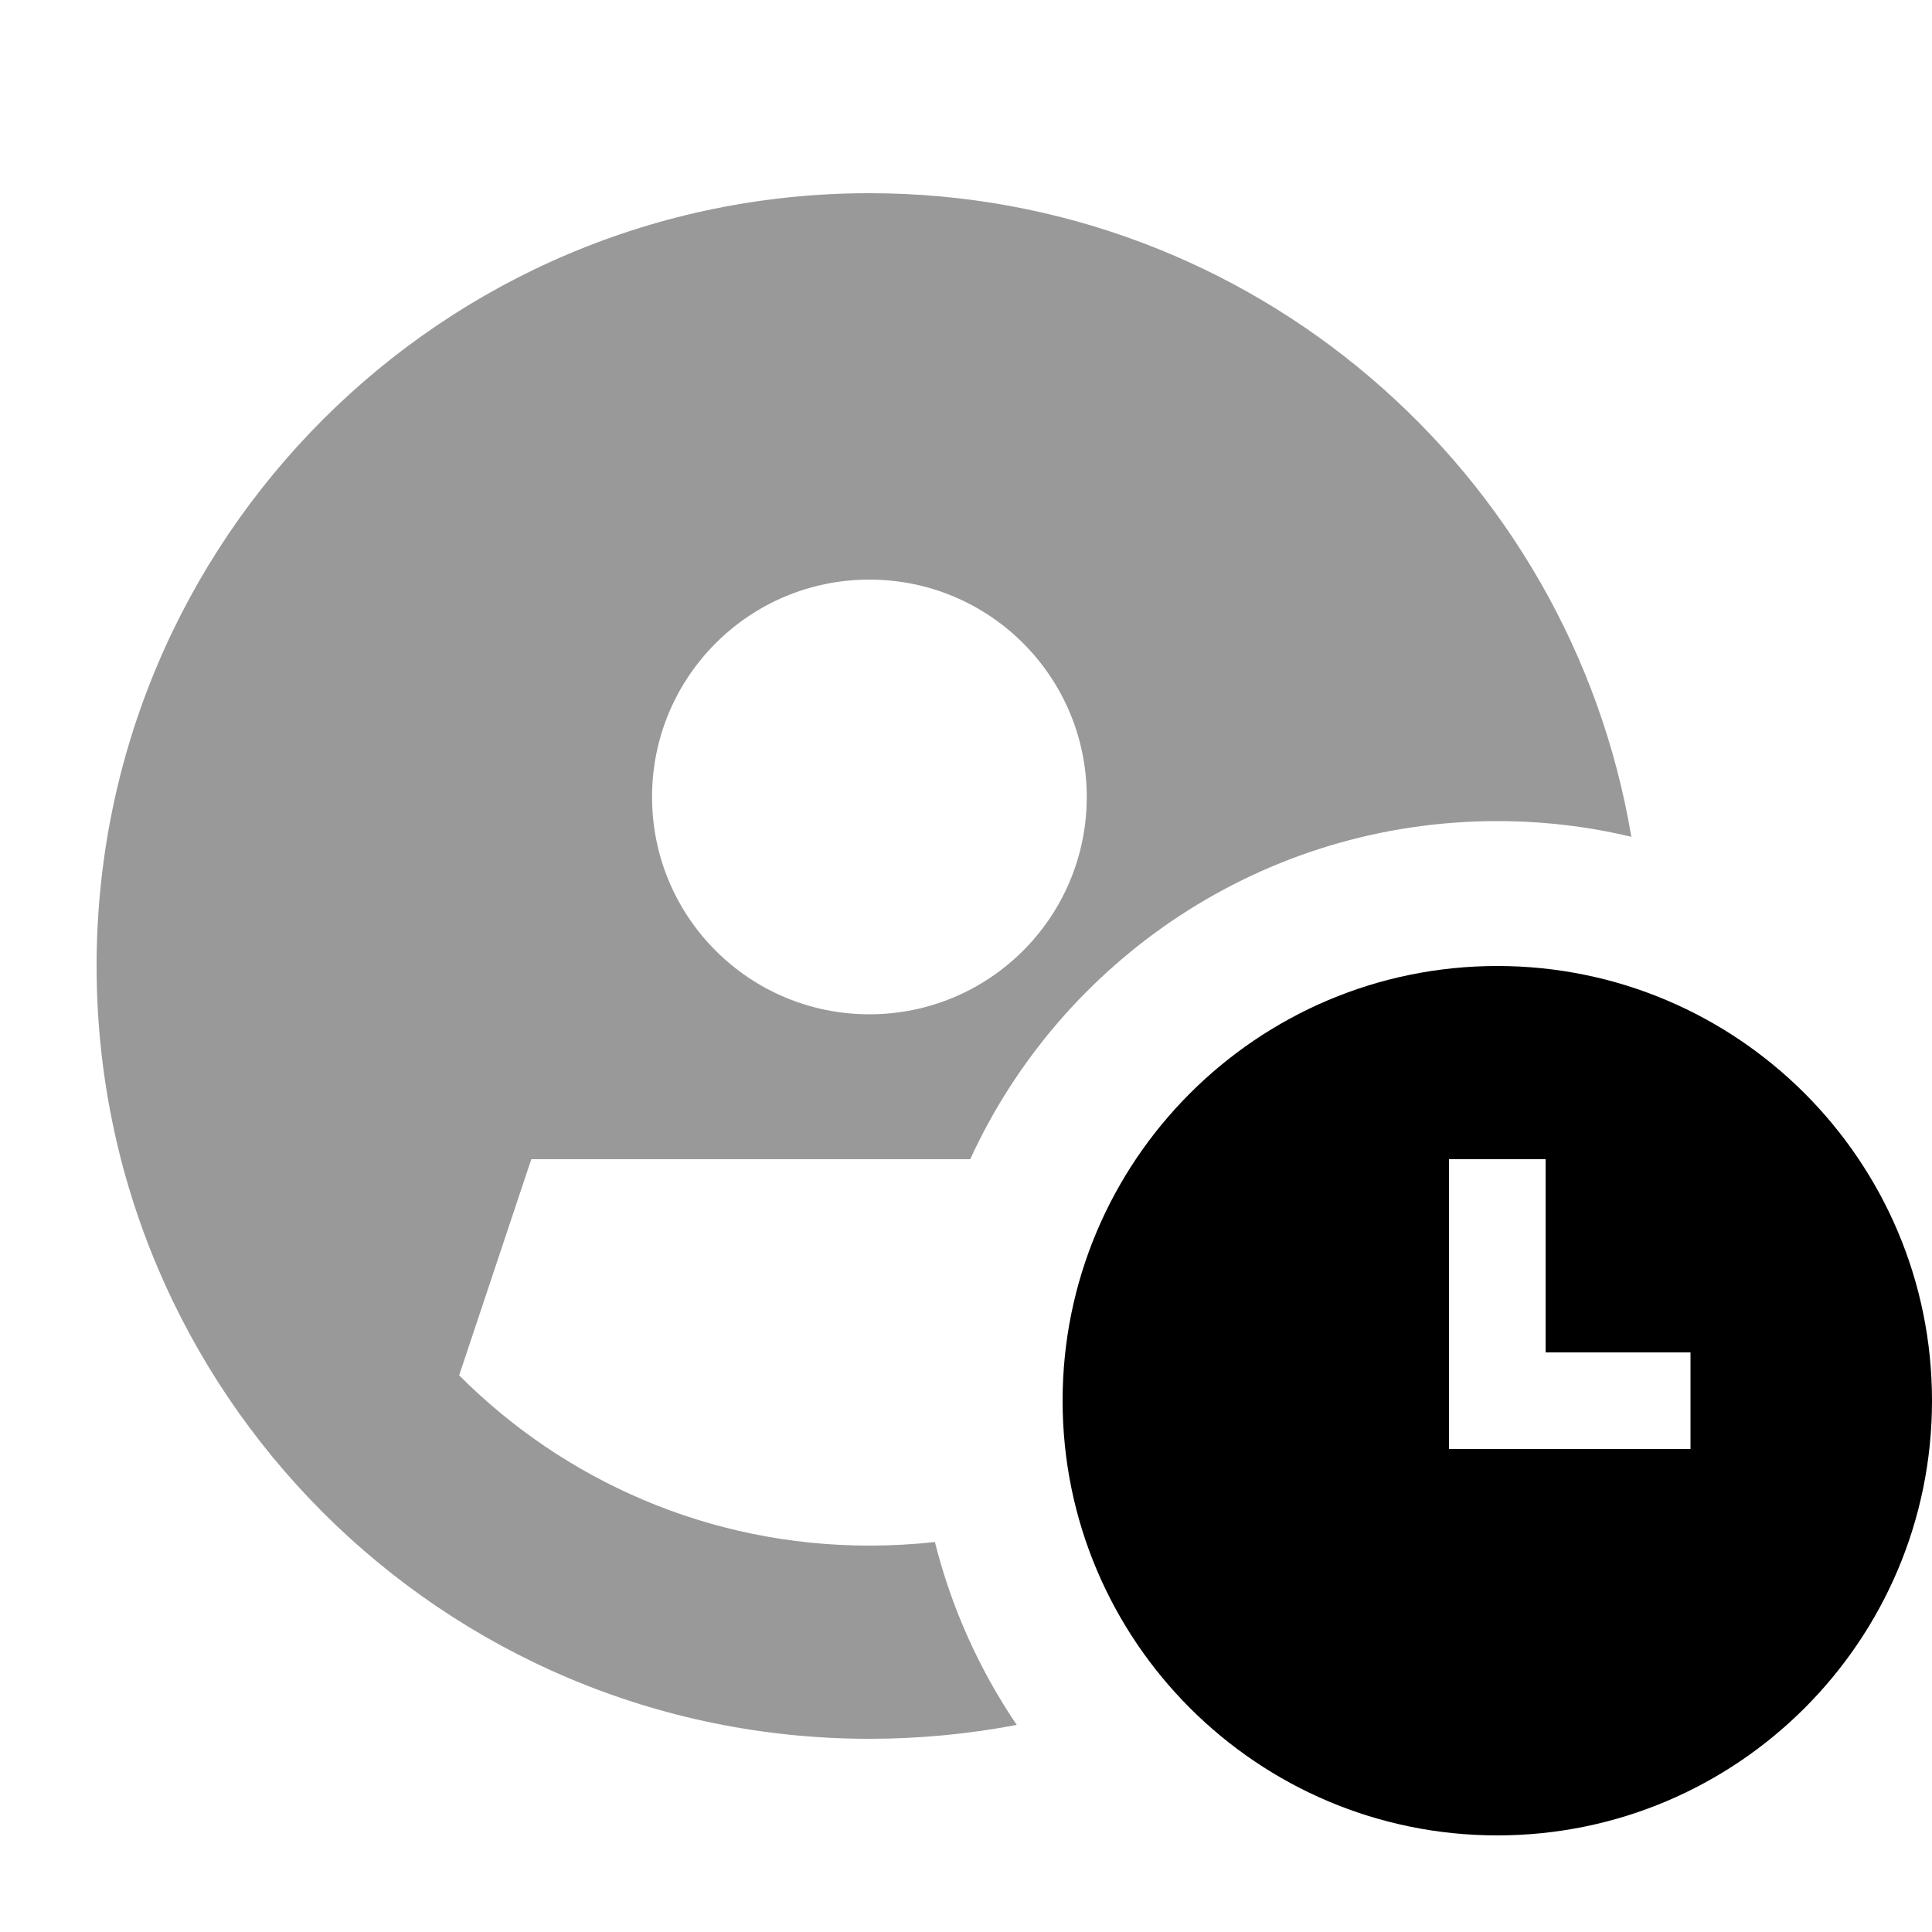
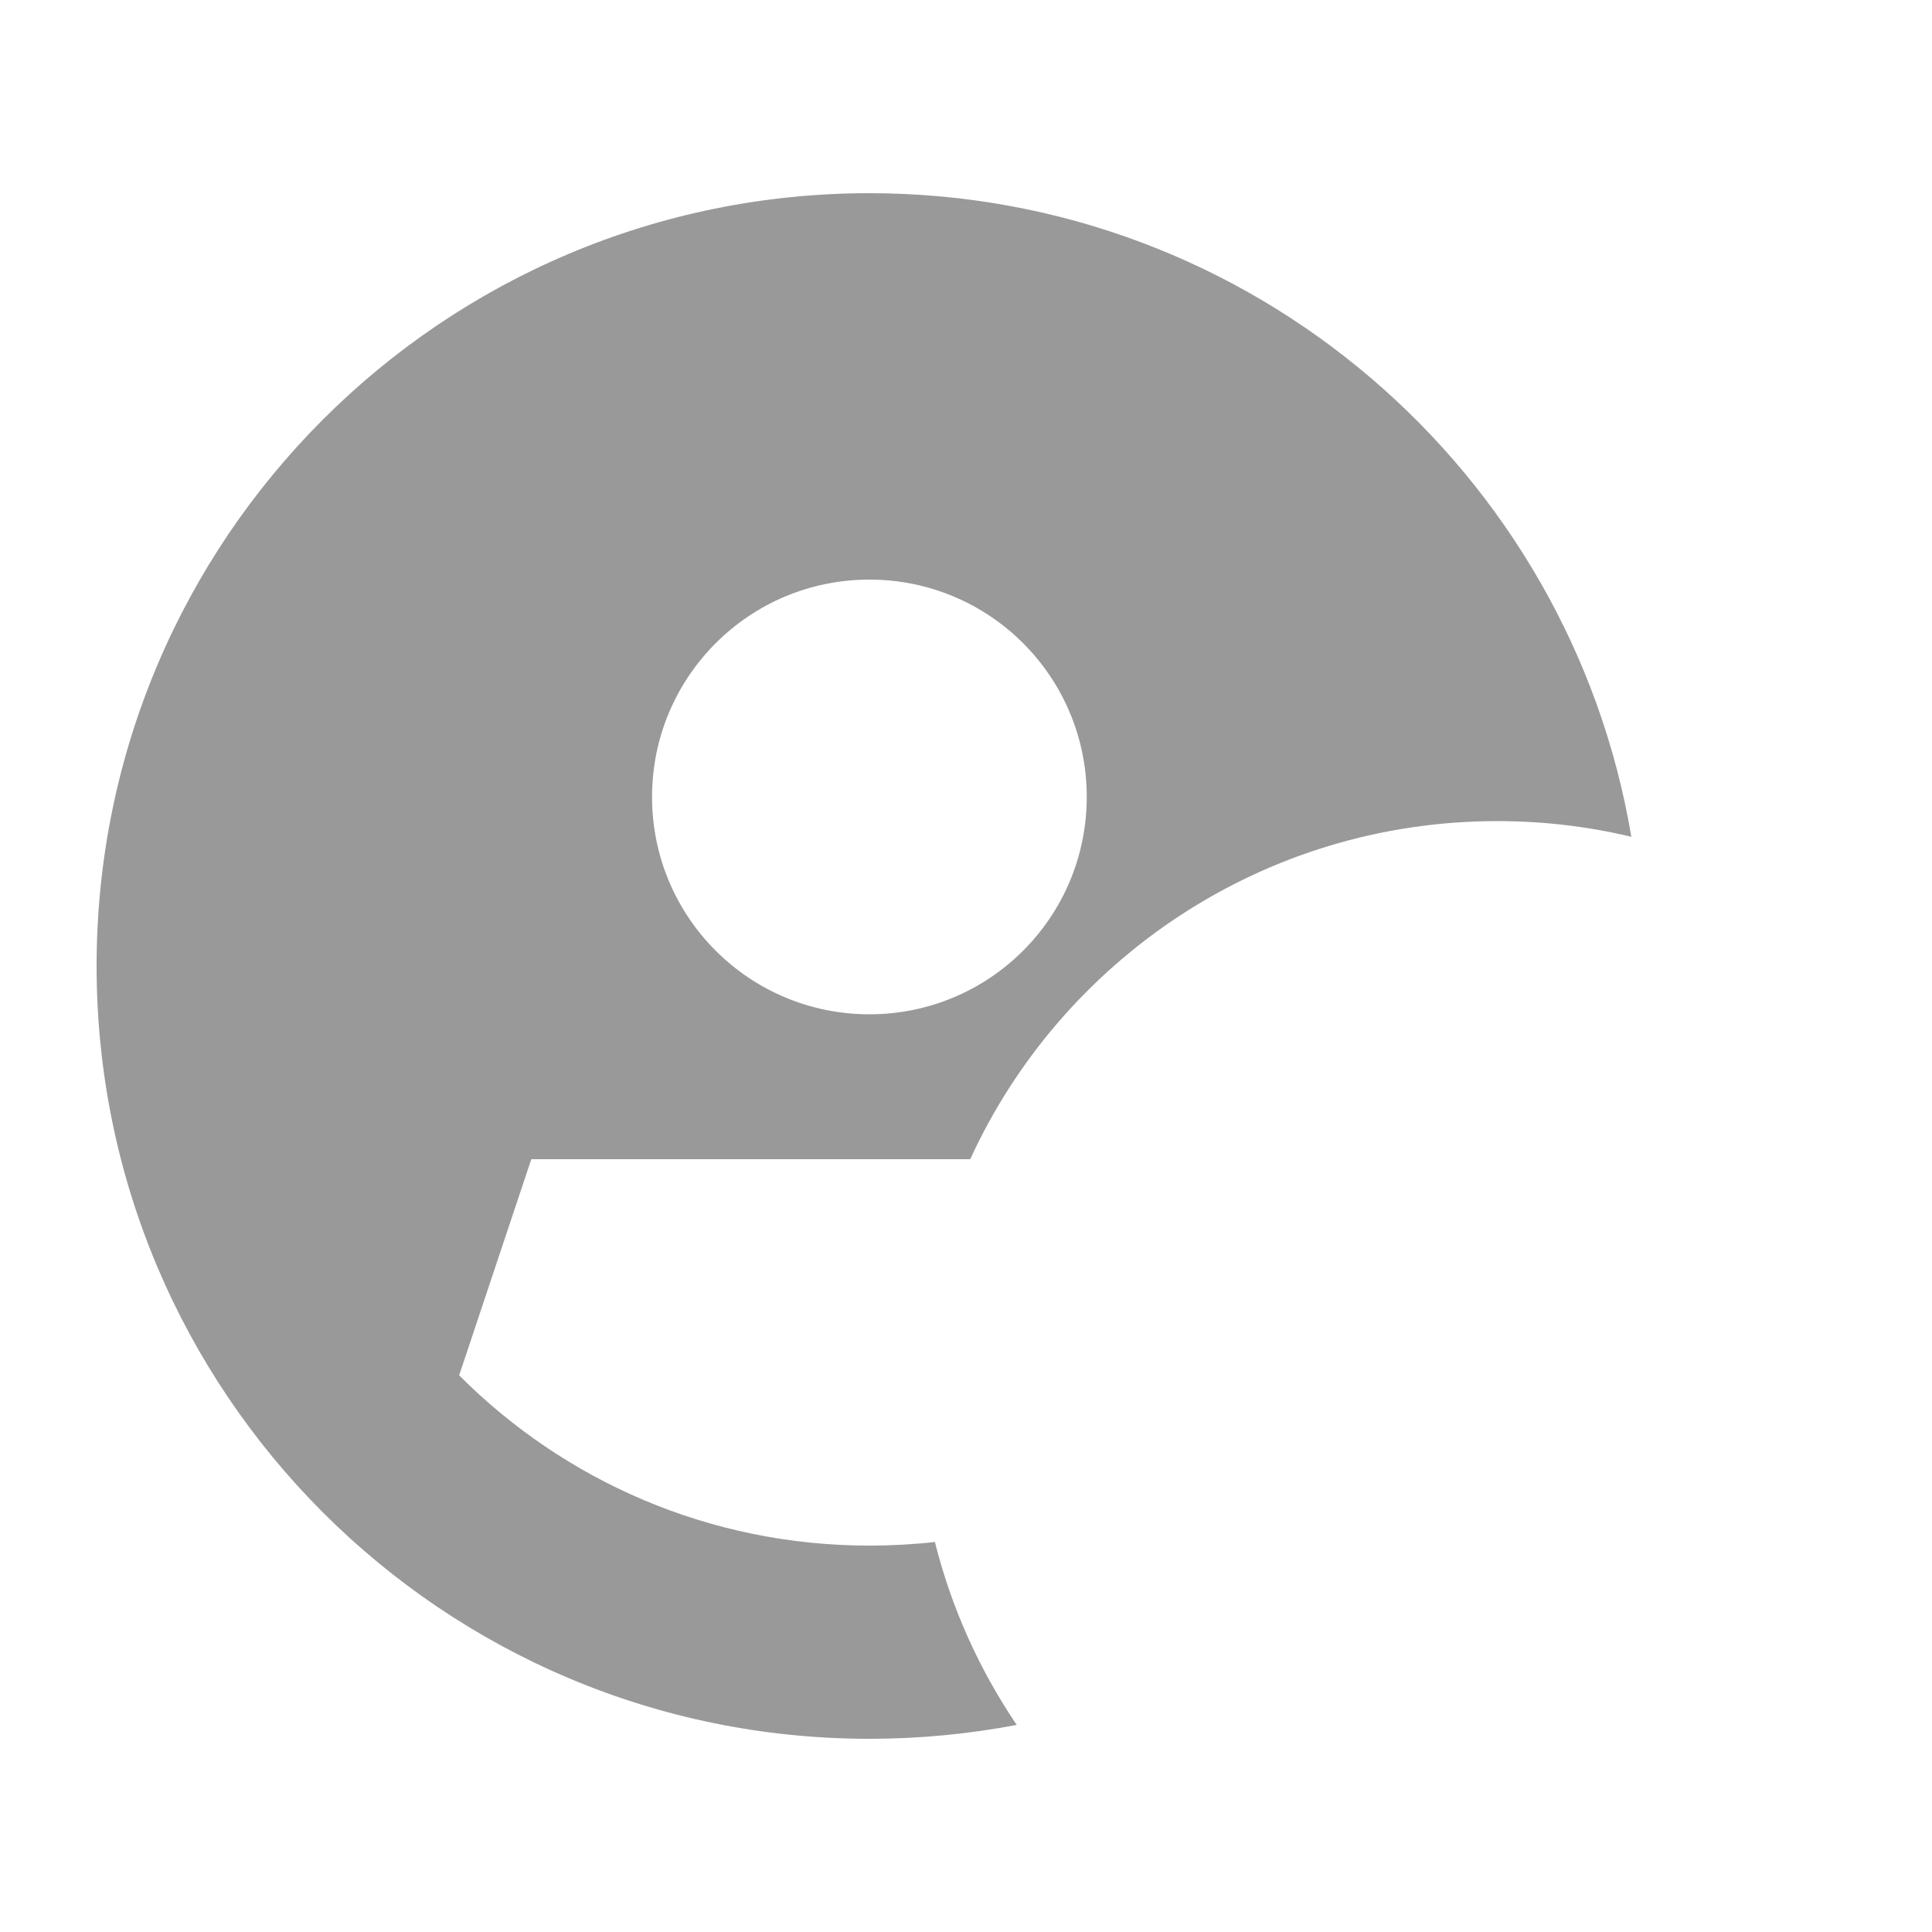
<svg xmlns="http://www.w3.org/2000/svg" viewBox="0 0 640 640">
  <path opacity=".4" fill="currentColor" d="M32 320C32 461.4 146.6 576 288 576C304.7 576 321 574.4 336.8 571.4C324.5 553.2 315.2 532.8 309.7 510.8C302.6 511.6 295.3 512 288 512C234.9 512 186.9 490.5 152.1 455.6L176 384L321.4 384C351.7 317.9 418.5 272 496 272C511.3 272 526.2 273.8 540.4 277.2C520.1 156.2 414.8 64 288 64C146.6 64 32 178.6 32 320zM360 264C360 303.8 327.8 336 288 336C248.2 336 216 303.8 216 264C216 224.2 248.2 192 288 192C327.8 192 360 224.2 360 264z" />
-   <path fill="currentColor" d="M496 608C575.5 608 640 543.5 640 464C640 384.5 575.5 320 496 320C416.5 320 352 384.5 352 464C352 543.5 416.5 608 496 608zM512 400L512 448L560 448L560 480L480 480L480 384L512 384L512 400z" />
</svg>